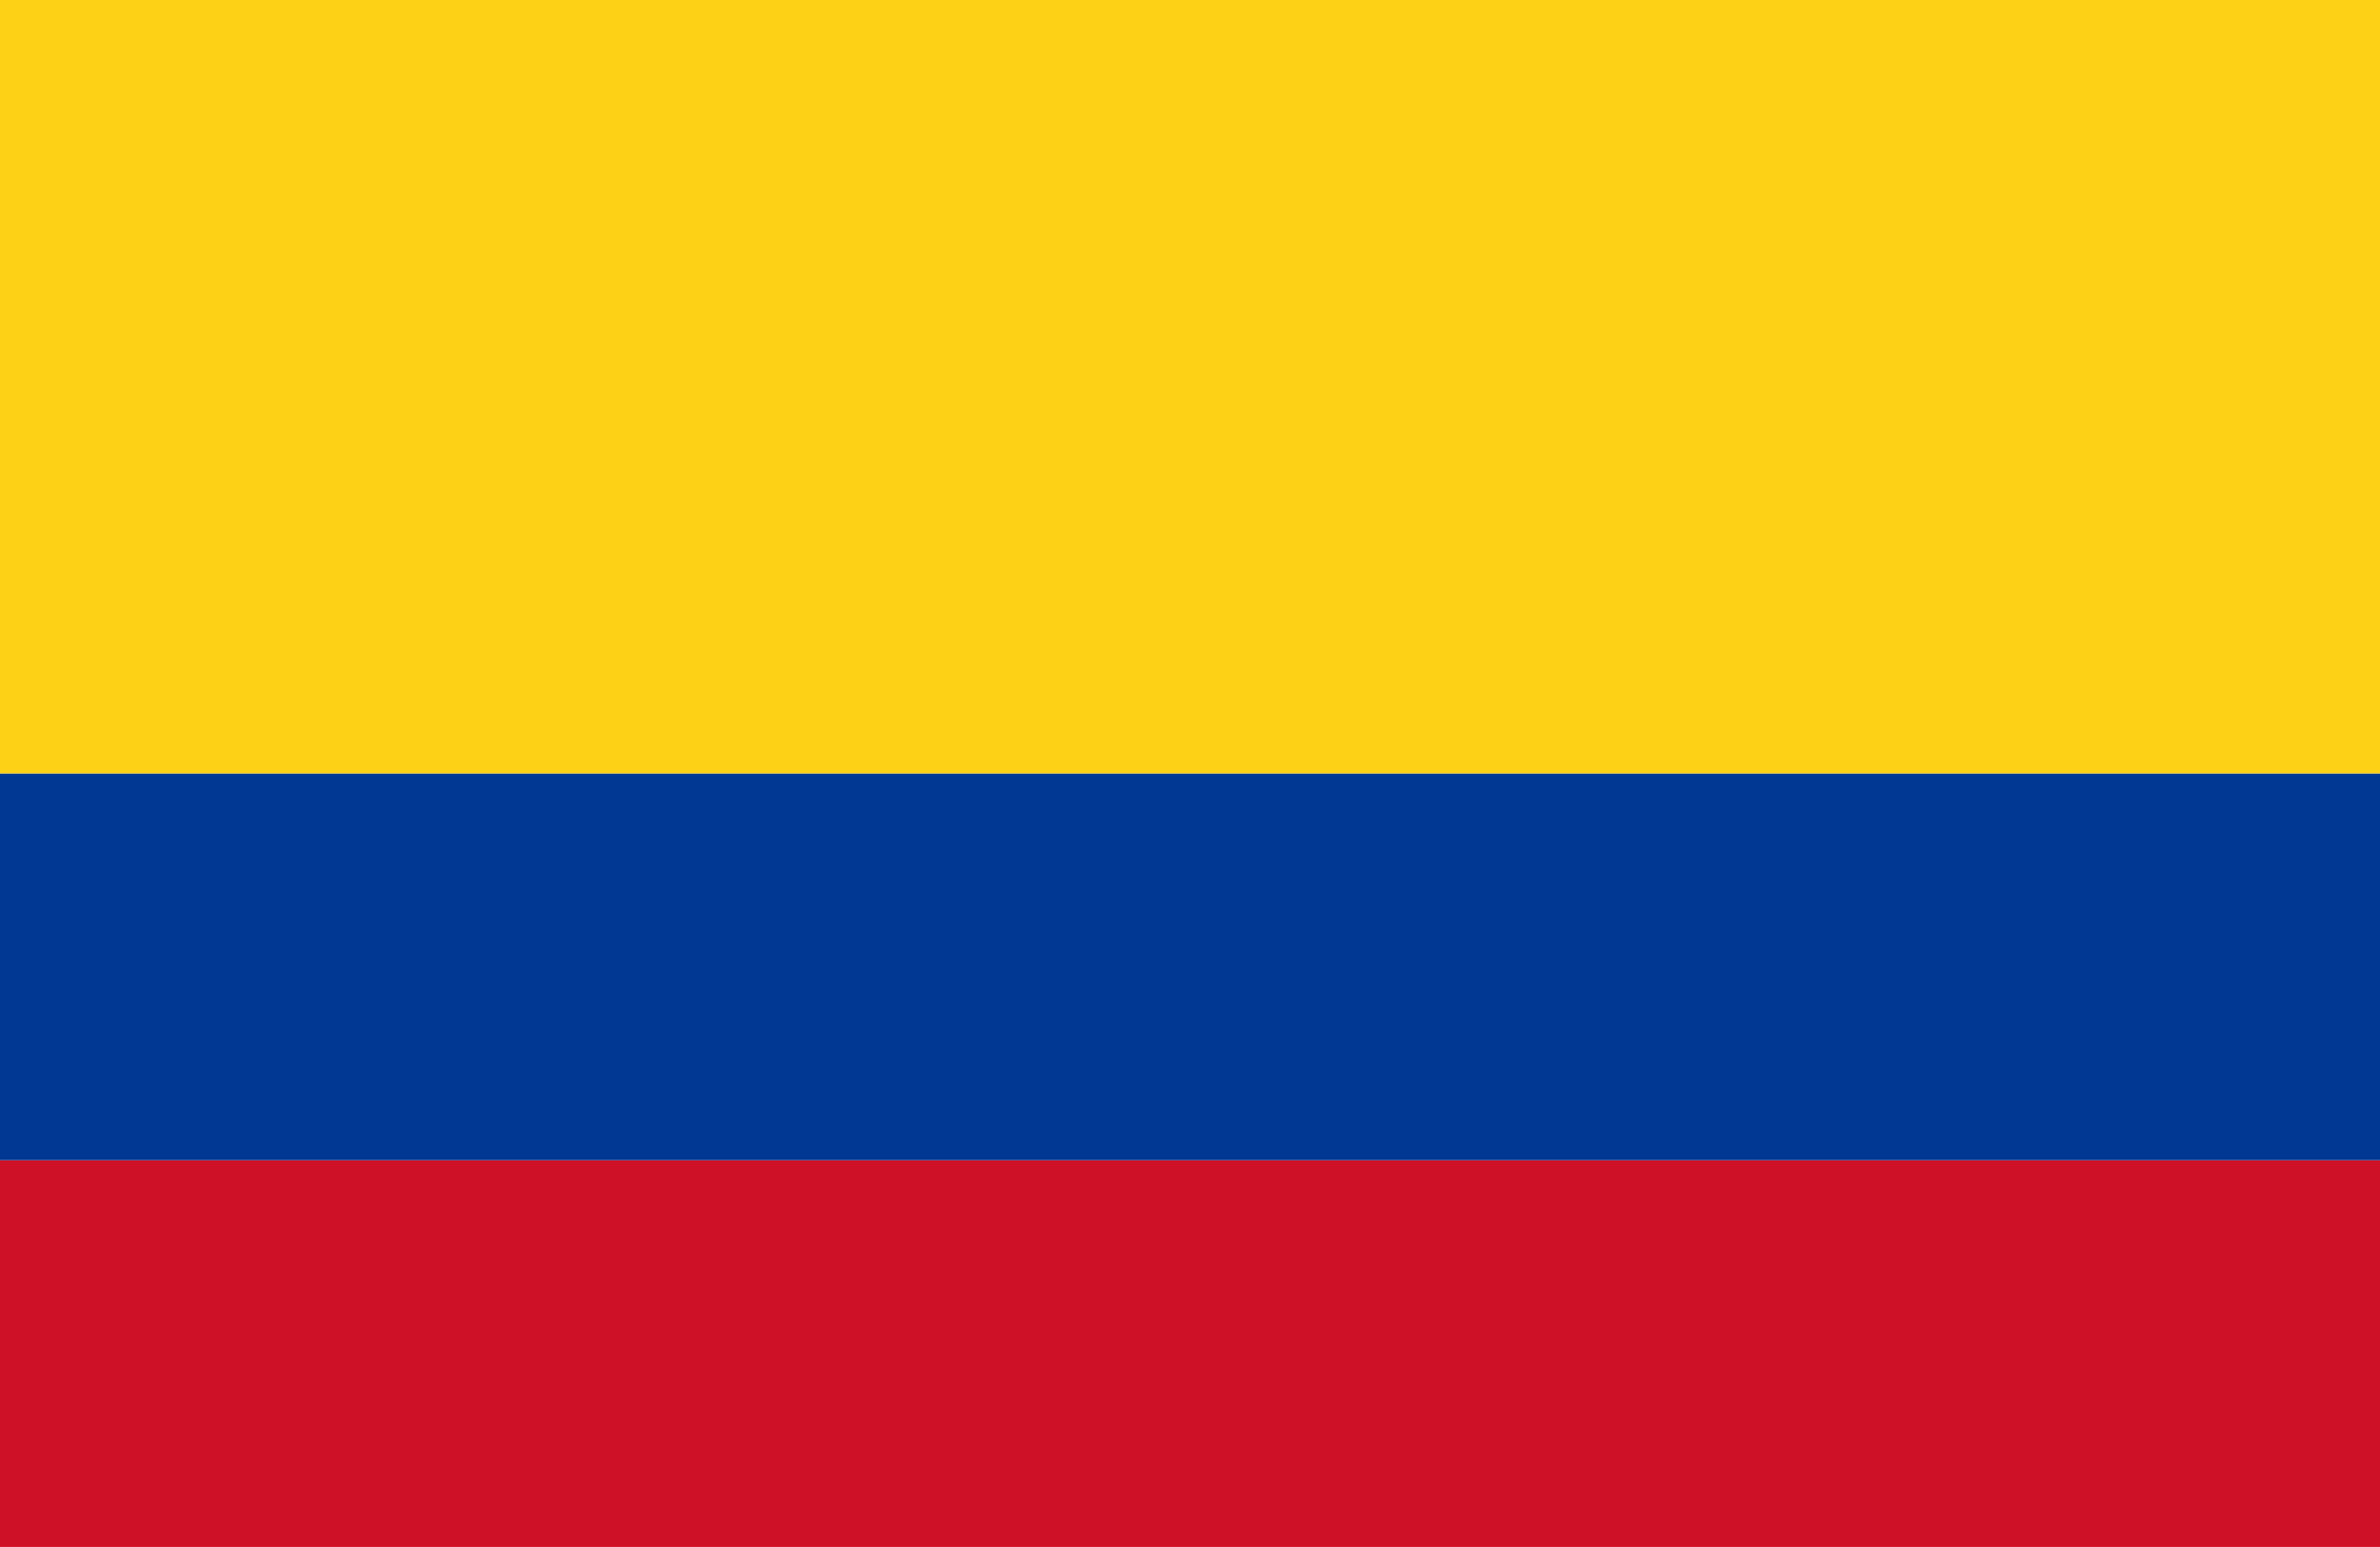
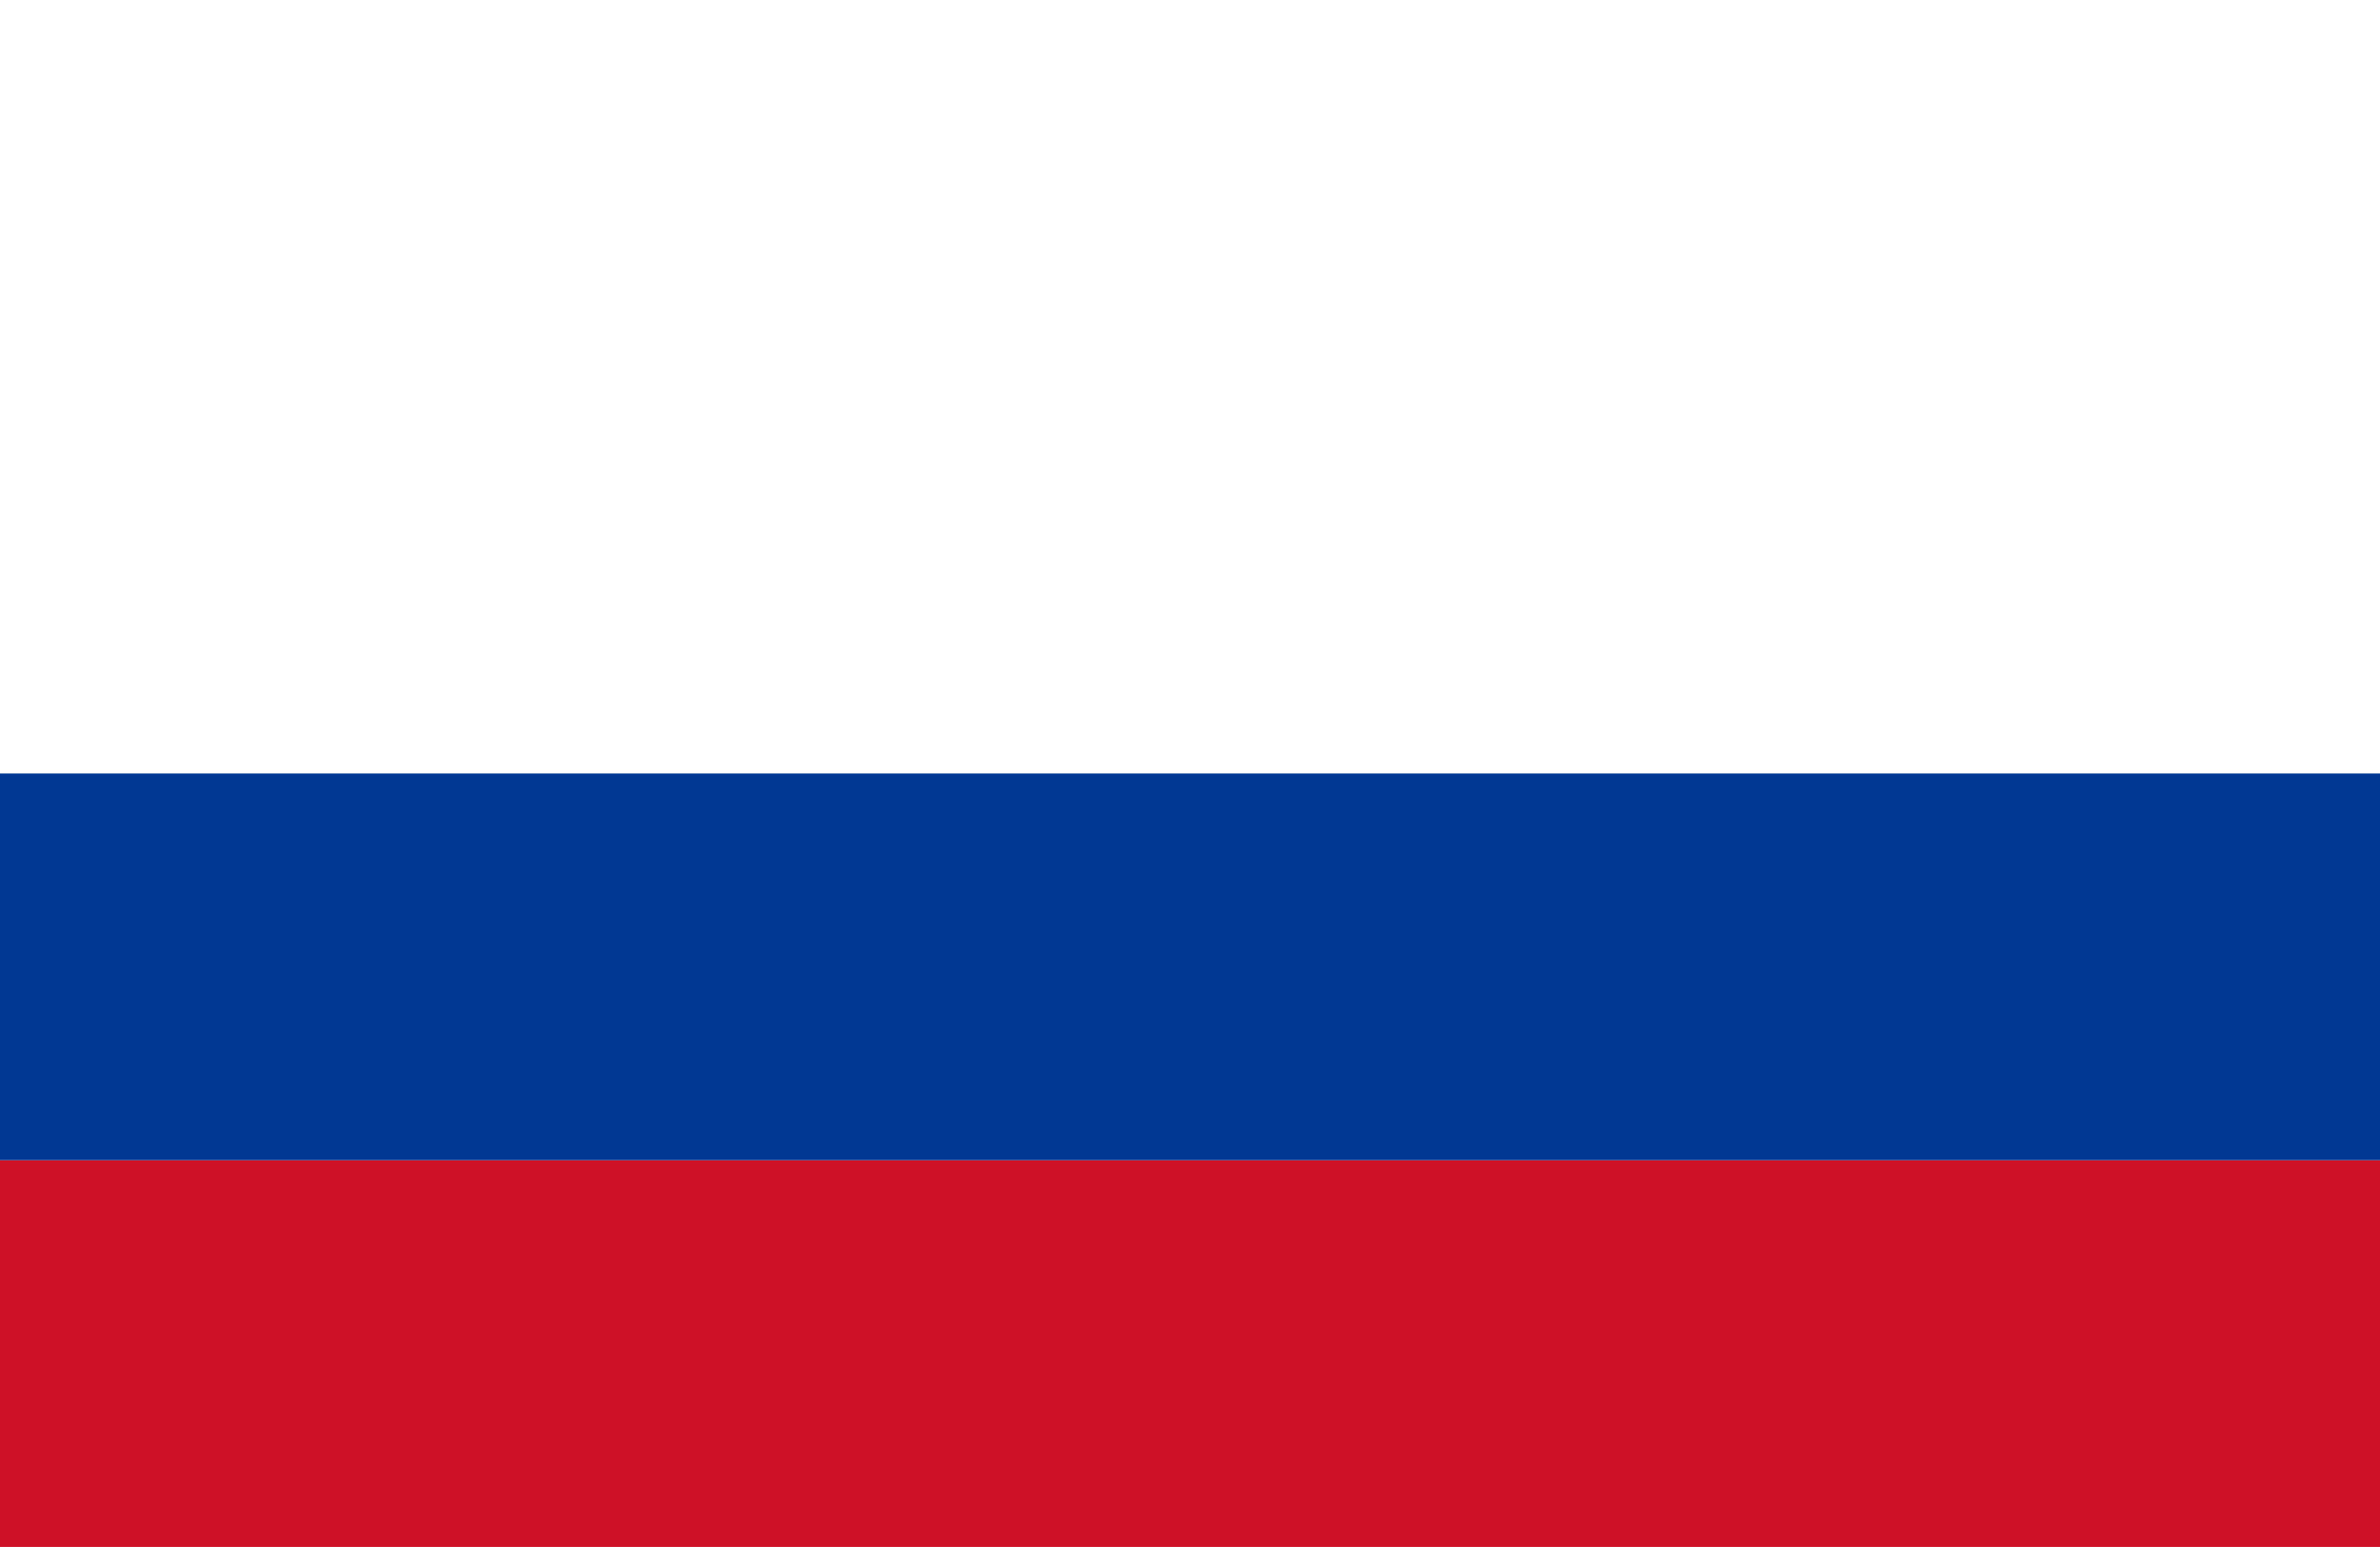
<svg xmlns="http://www.w3.org/2000/svg" viewBox="0 0 7.982 5.188">
  <rect y="3.891" width="7.982" height="1.297" fill="#ce1126" />
  <rect y="2.594" width="7.982" height="1.297" fill="#003893" />
-   <rect width="7.982" height="2.594" fill="#fcd116" />
</svg>